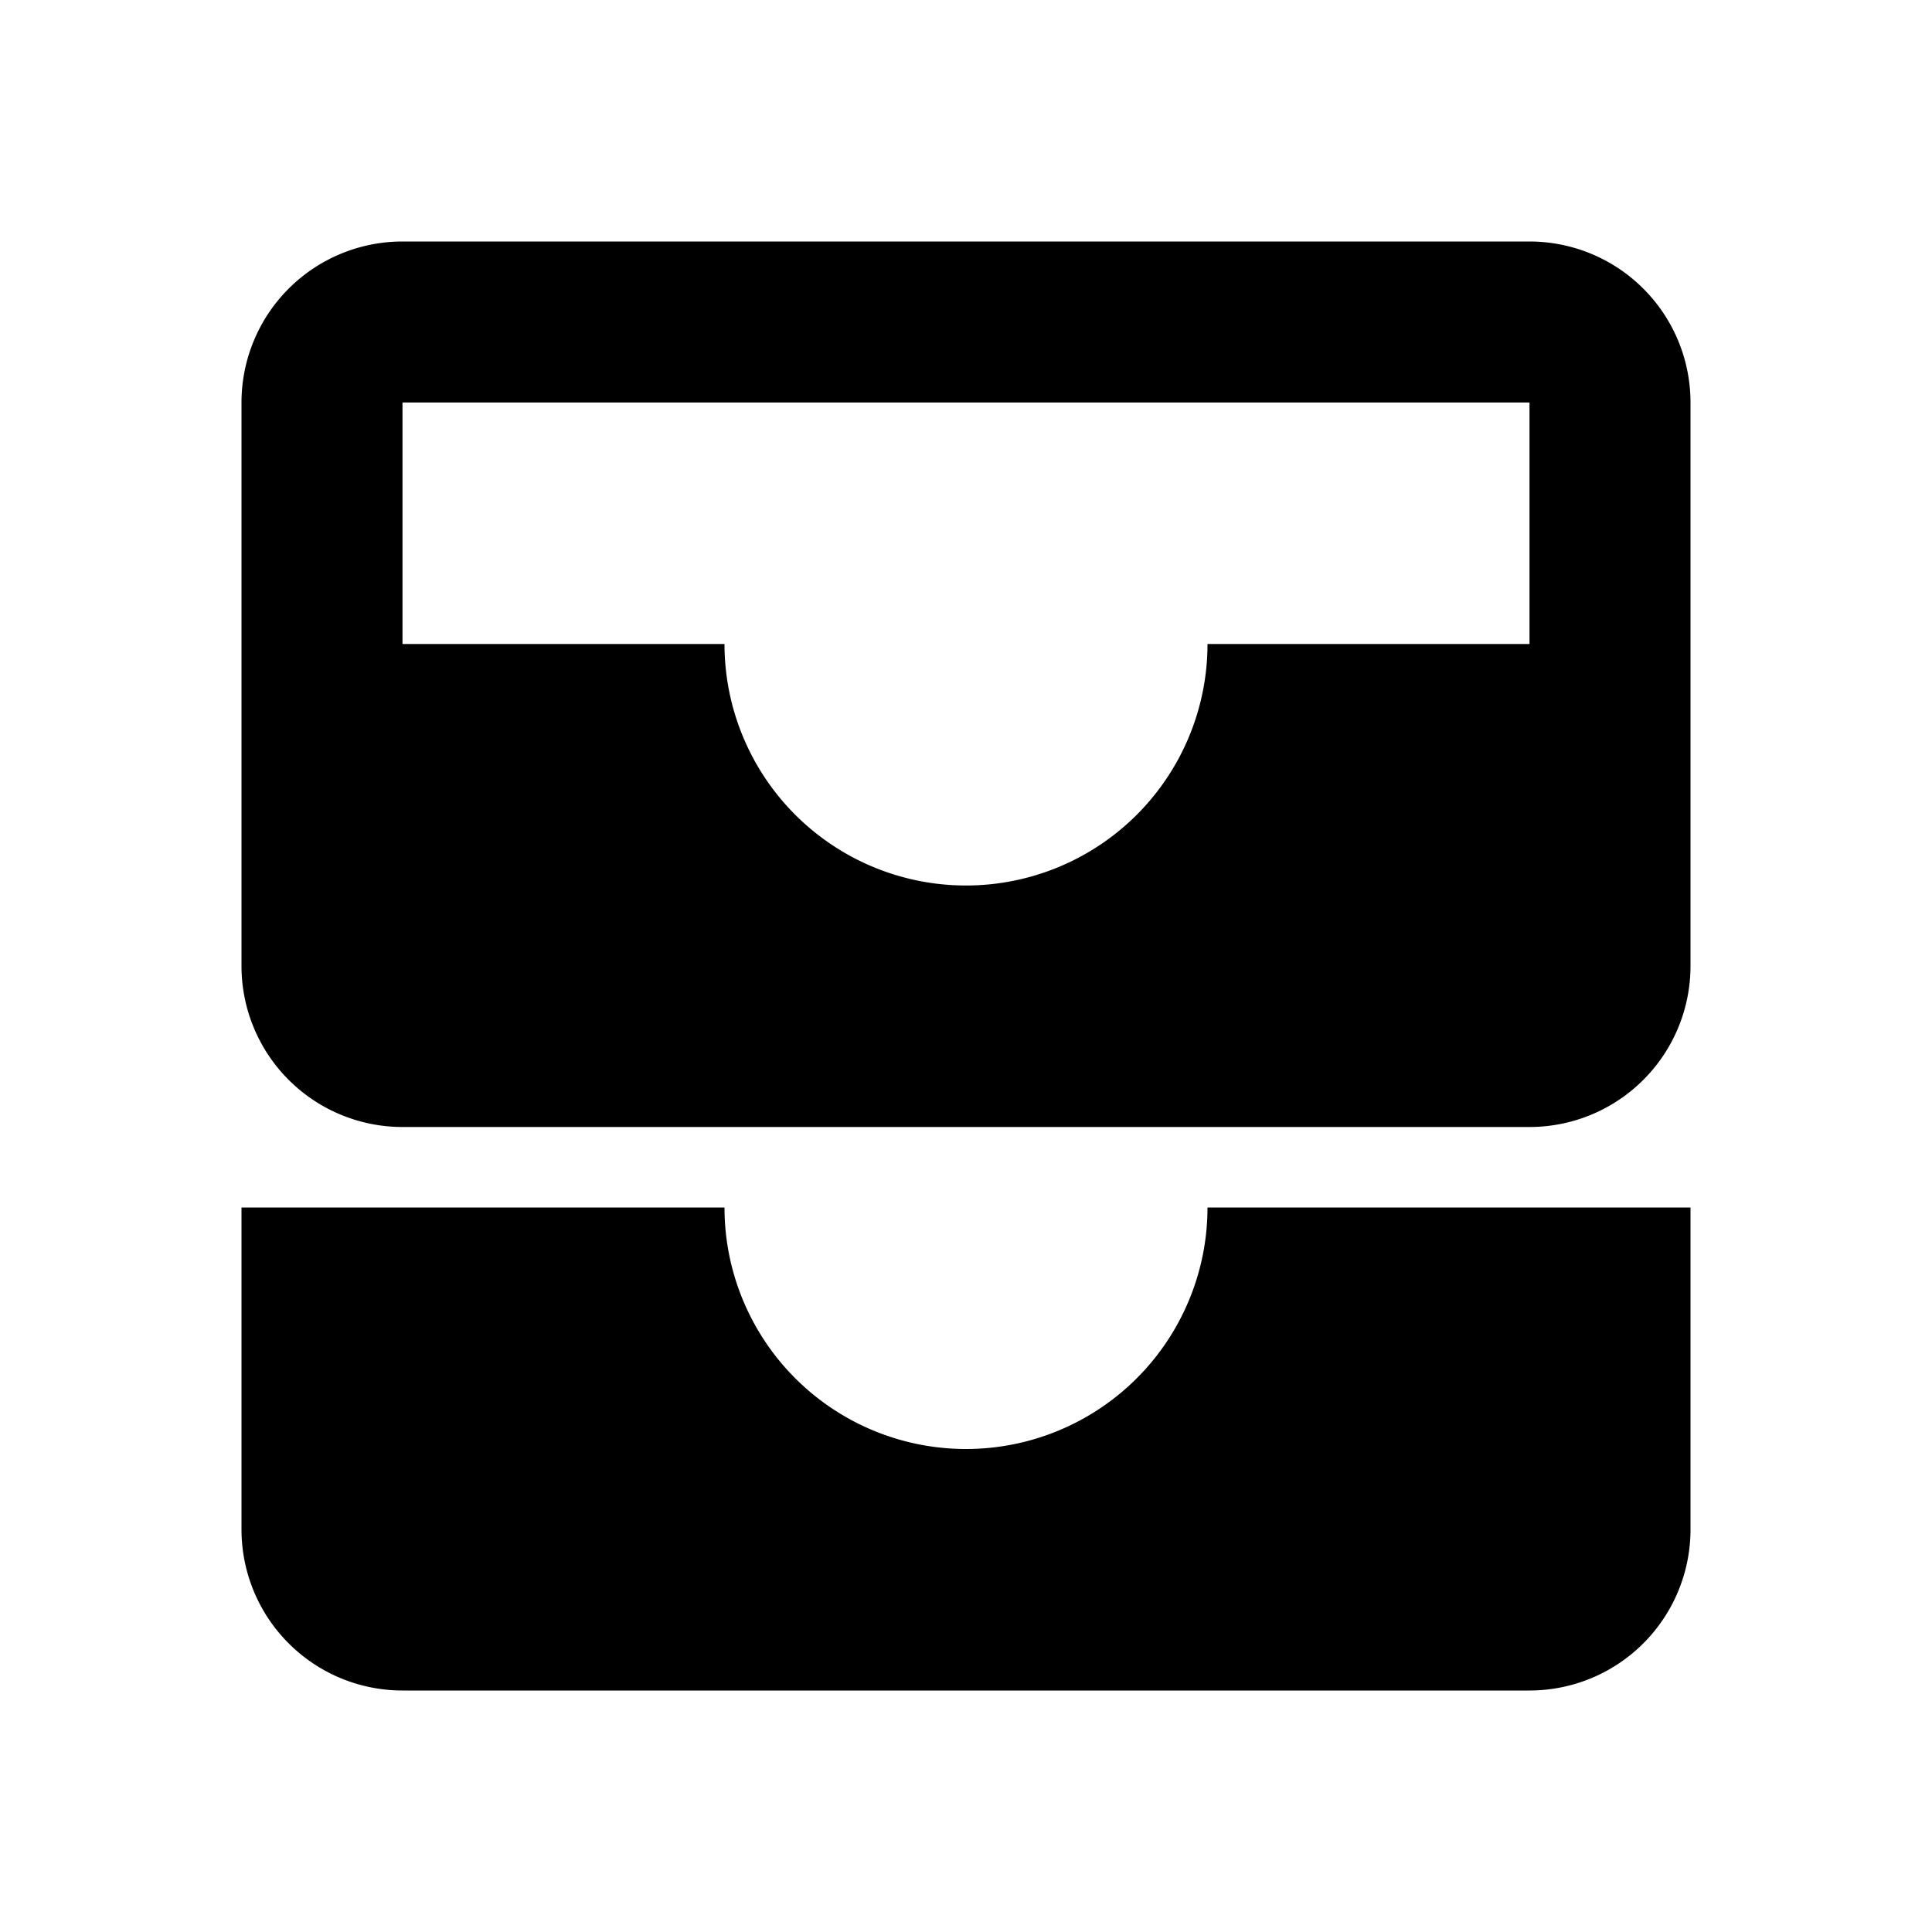
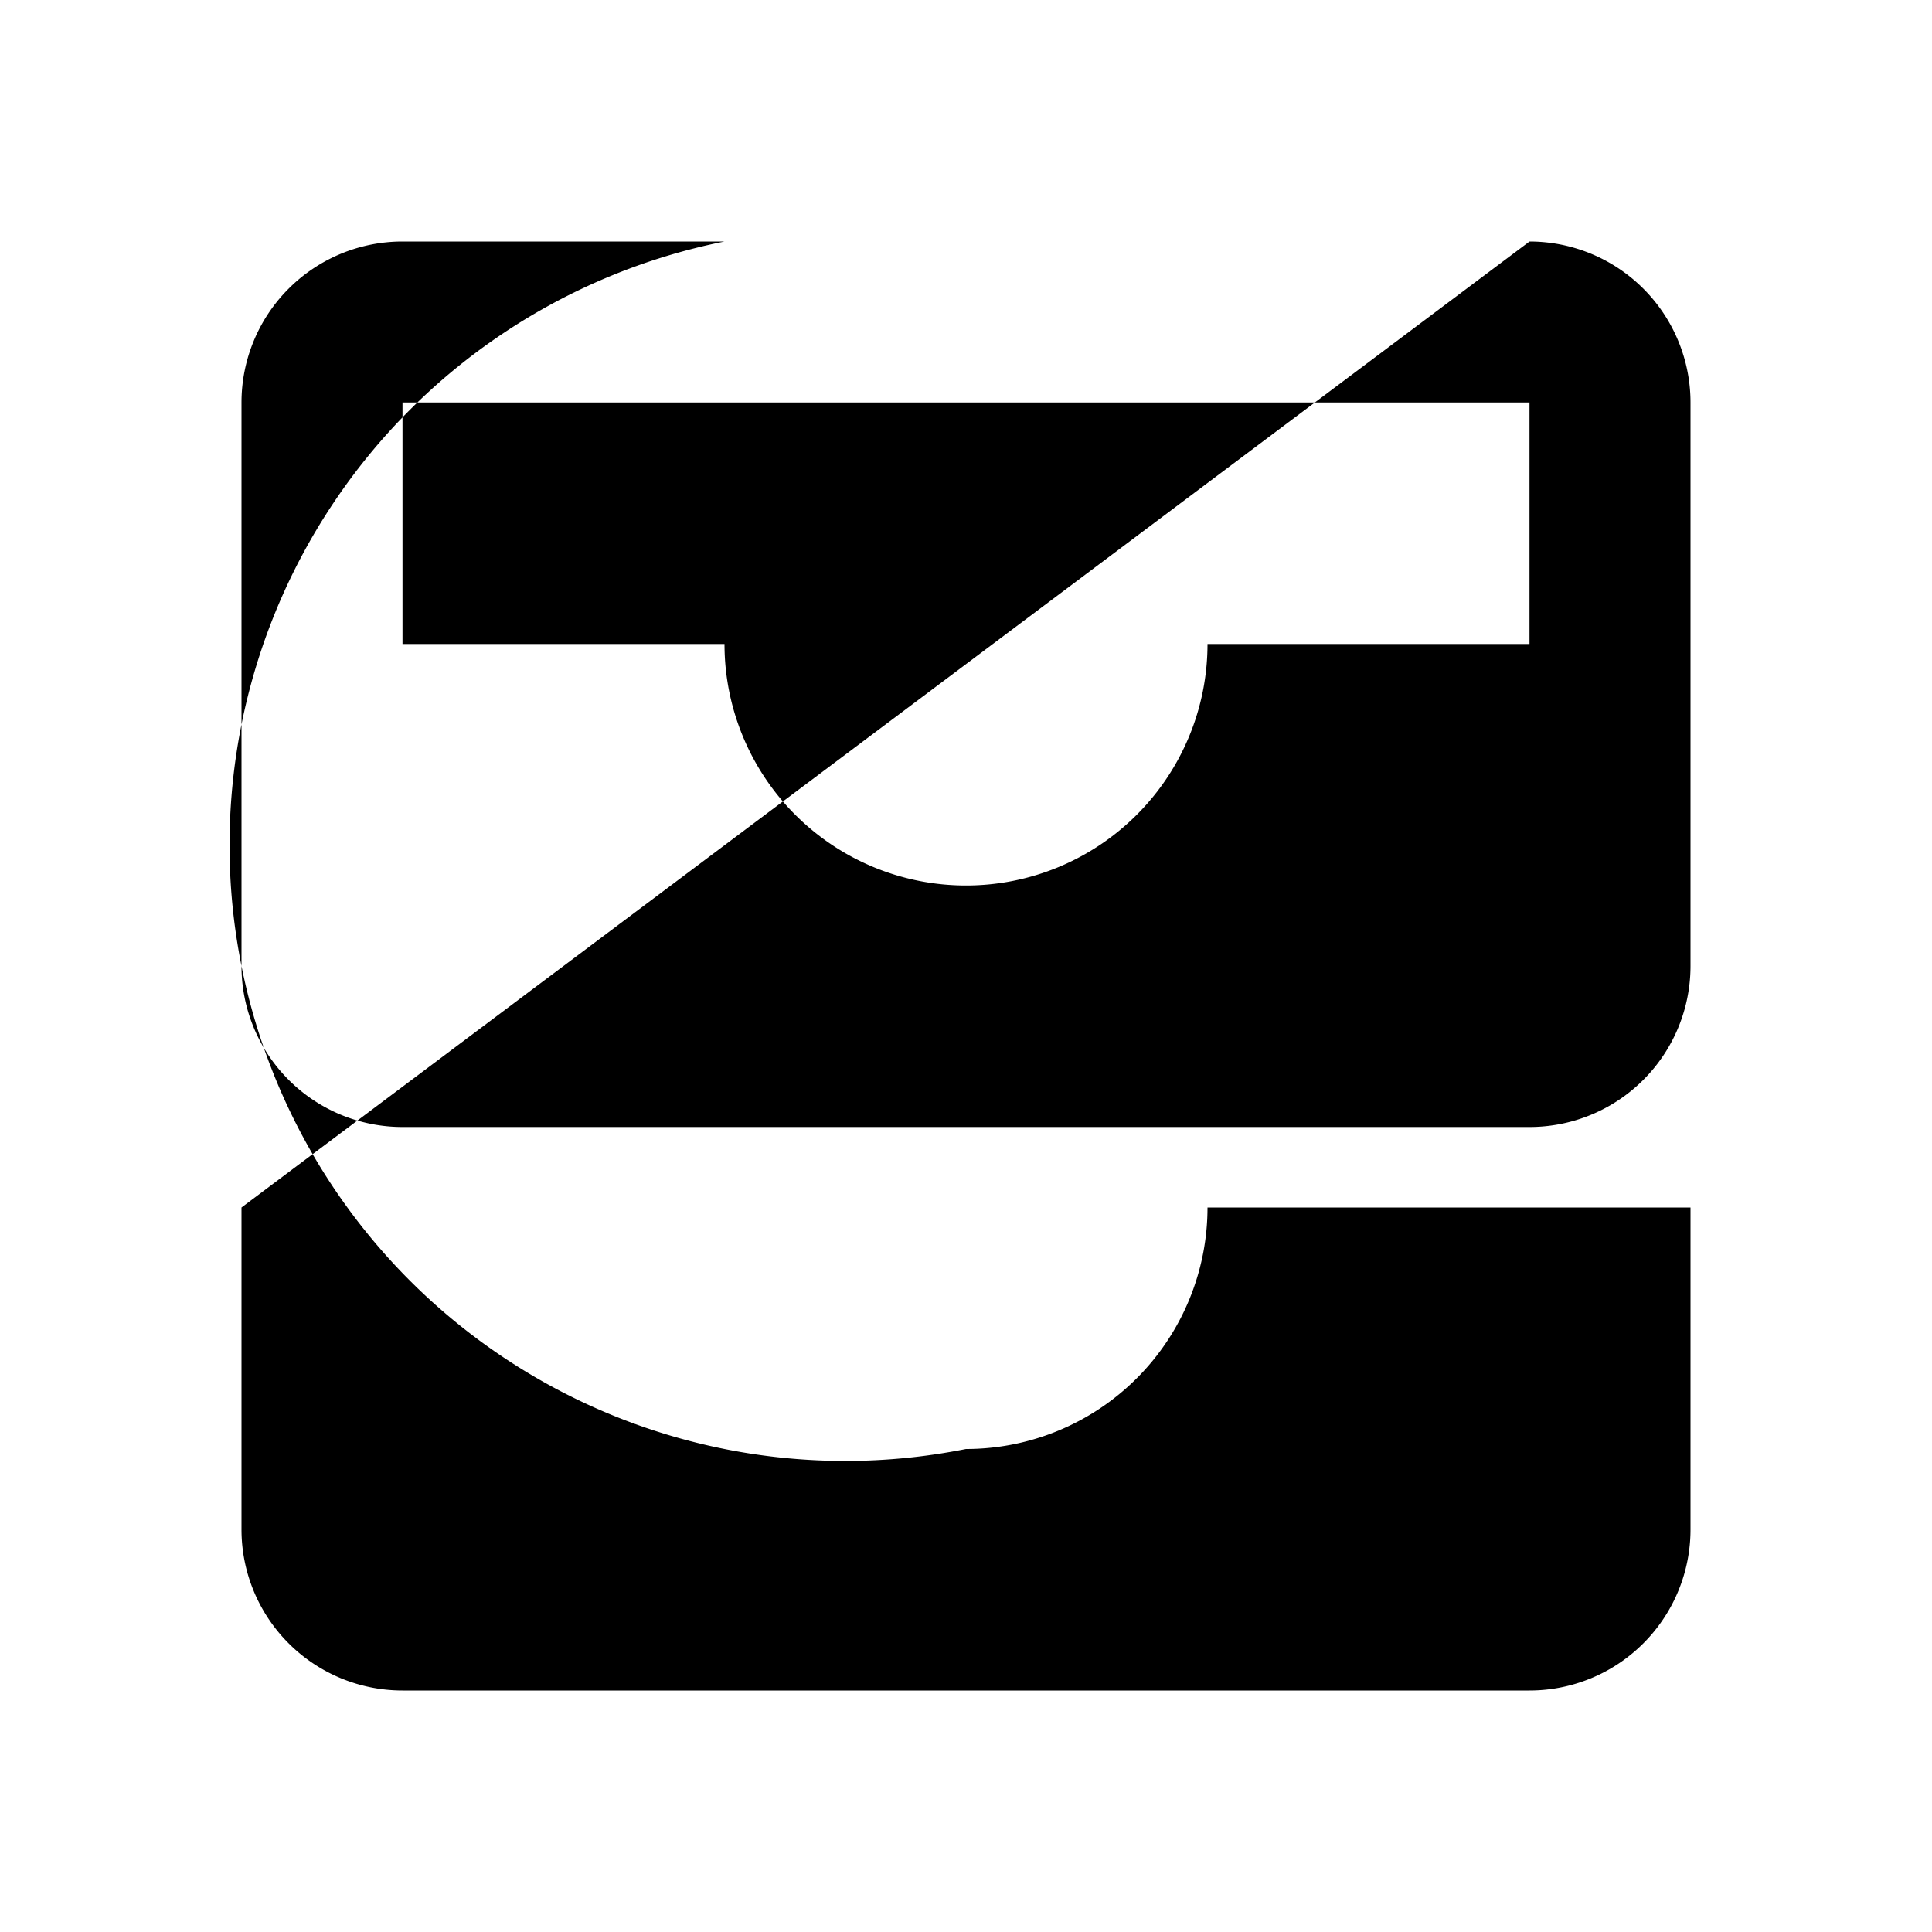
<svg xmlns="http://www.w3.org/2000/svg" fill="currentColor" id="mdi-inbox-multiple" viewBox="0 0 24 24">
-   <path d="M19,8V5H5V8H9A3,3 0 0,0 12,11A3,3 0 0,0 15,8H19M19,3A2,2 0 0,1 21,5V12A2,2 0 0,1 19,14H5A2,2 0 0,1 3,12V5A2,2 0 0,1 5,3H19M3,15H9A3,3 0 0,0 12,18A3,3 0 0,0 15,15H21V19A2,2 0 0,1 19,21H5A2,2 0 0,1 3,19V15Z" />
+   <path d="M19,8V5H5V8H9A3,3 0 0,0 12,11A3,3 0 0,0 15,8H19M19,3A2,2 0 0,1 21,5V12A2,2 0 0,1 19,14H5A2,2 0 0,1 3,12V5A2,2 0 0,1 5,3H19H9A3,3 0 0,0 12,18A3,3 0 0,0 15,15H21V19A2,2 0 0,1 19,21H5A2,2 0 0,1 3,19V15Z" />
</svg>